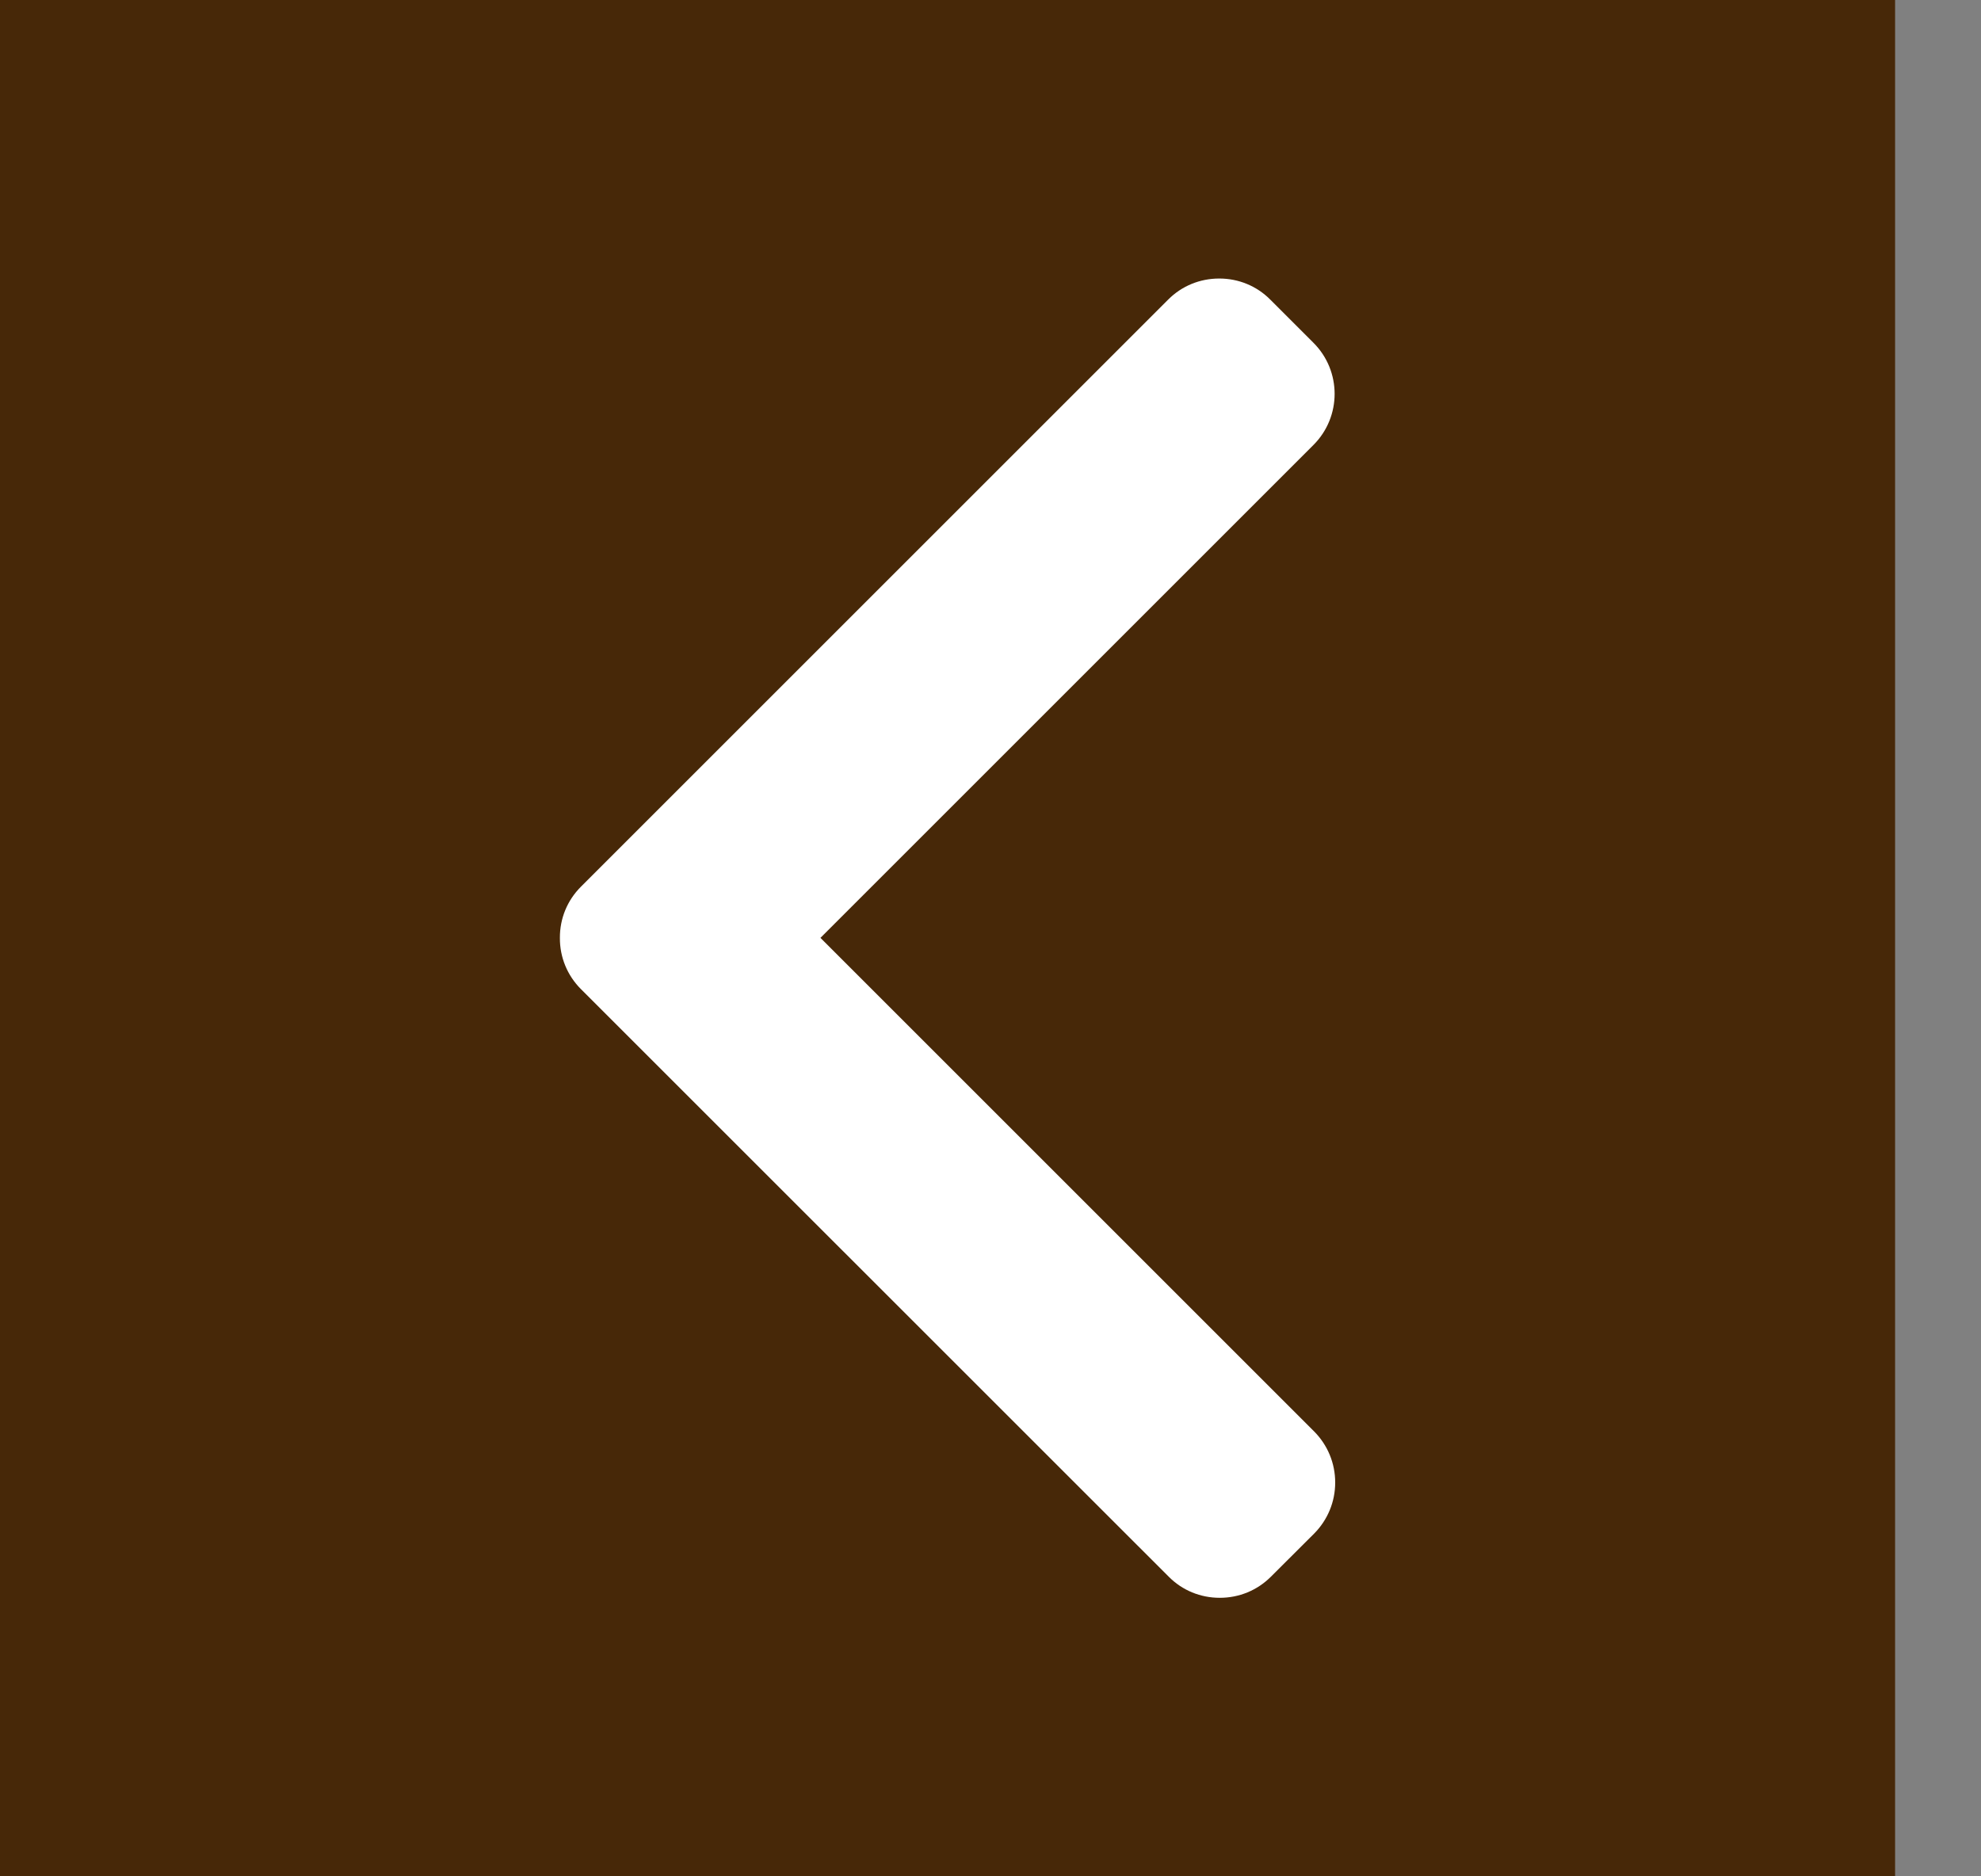
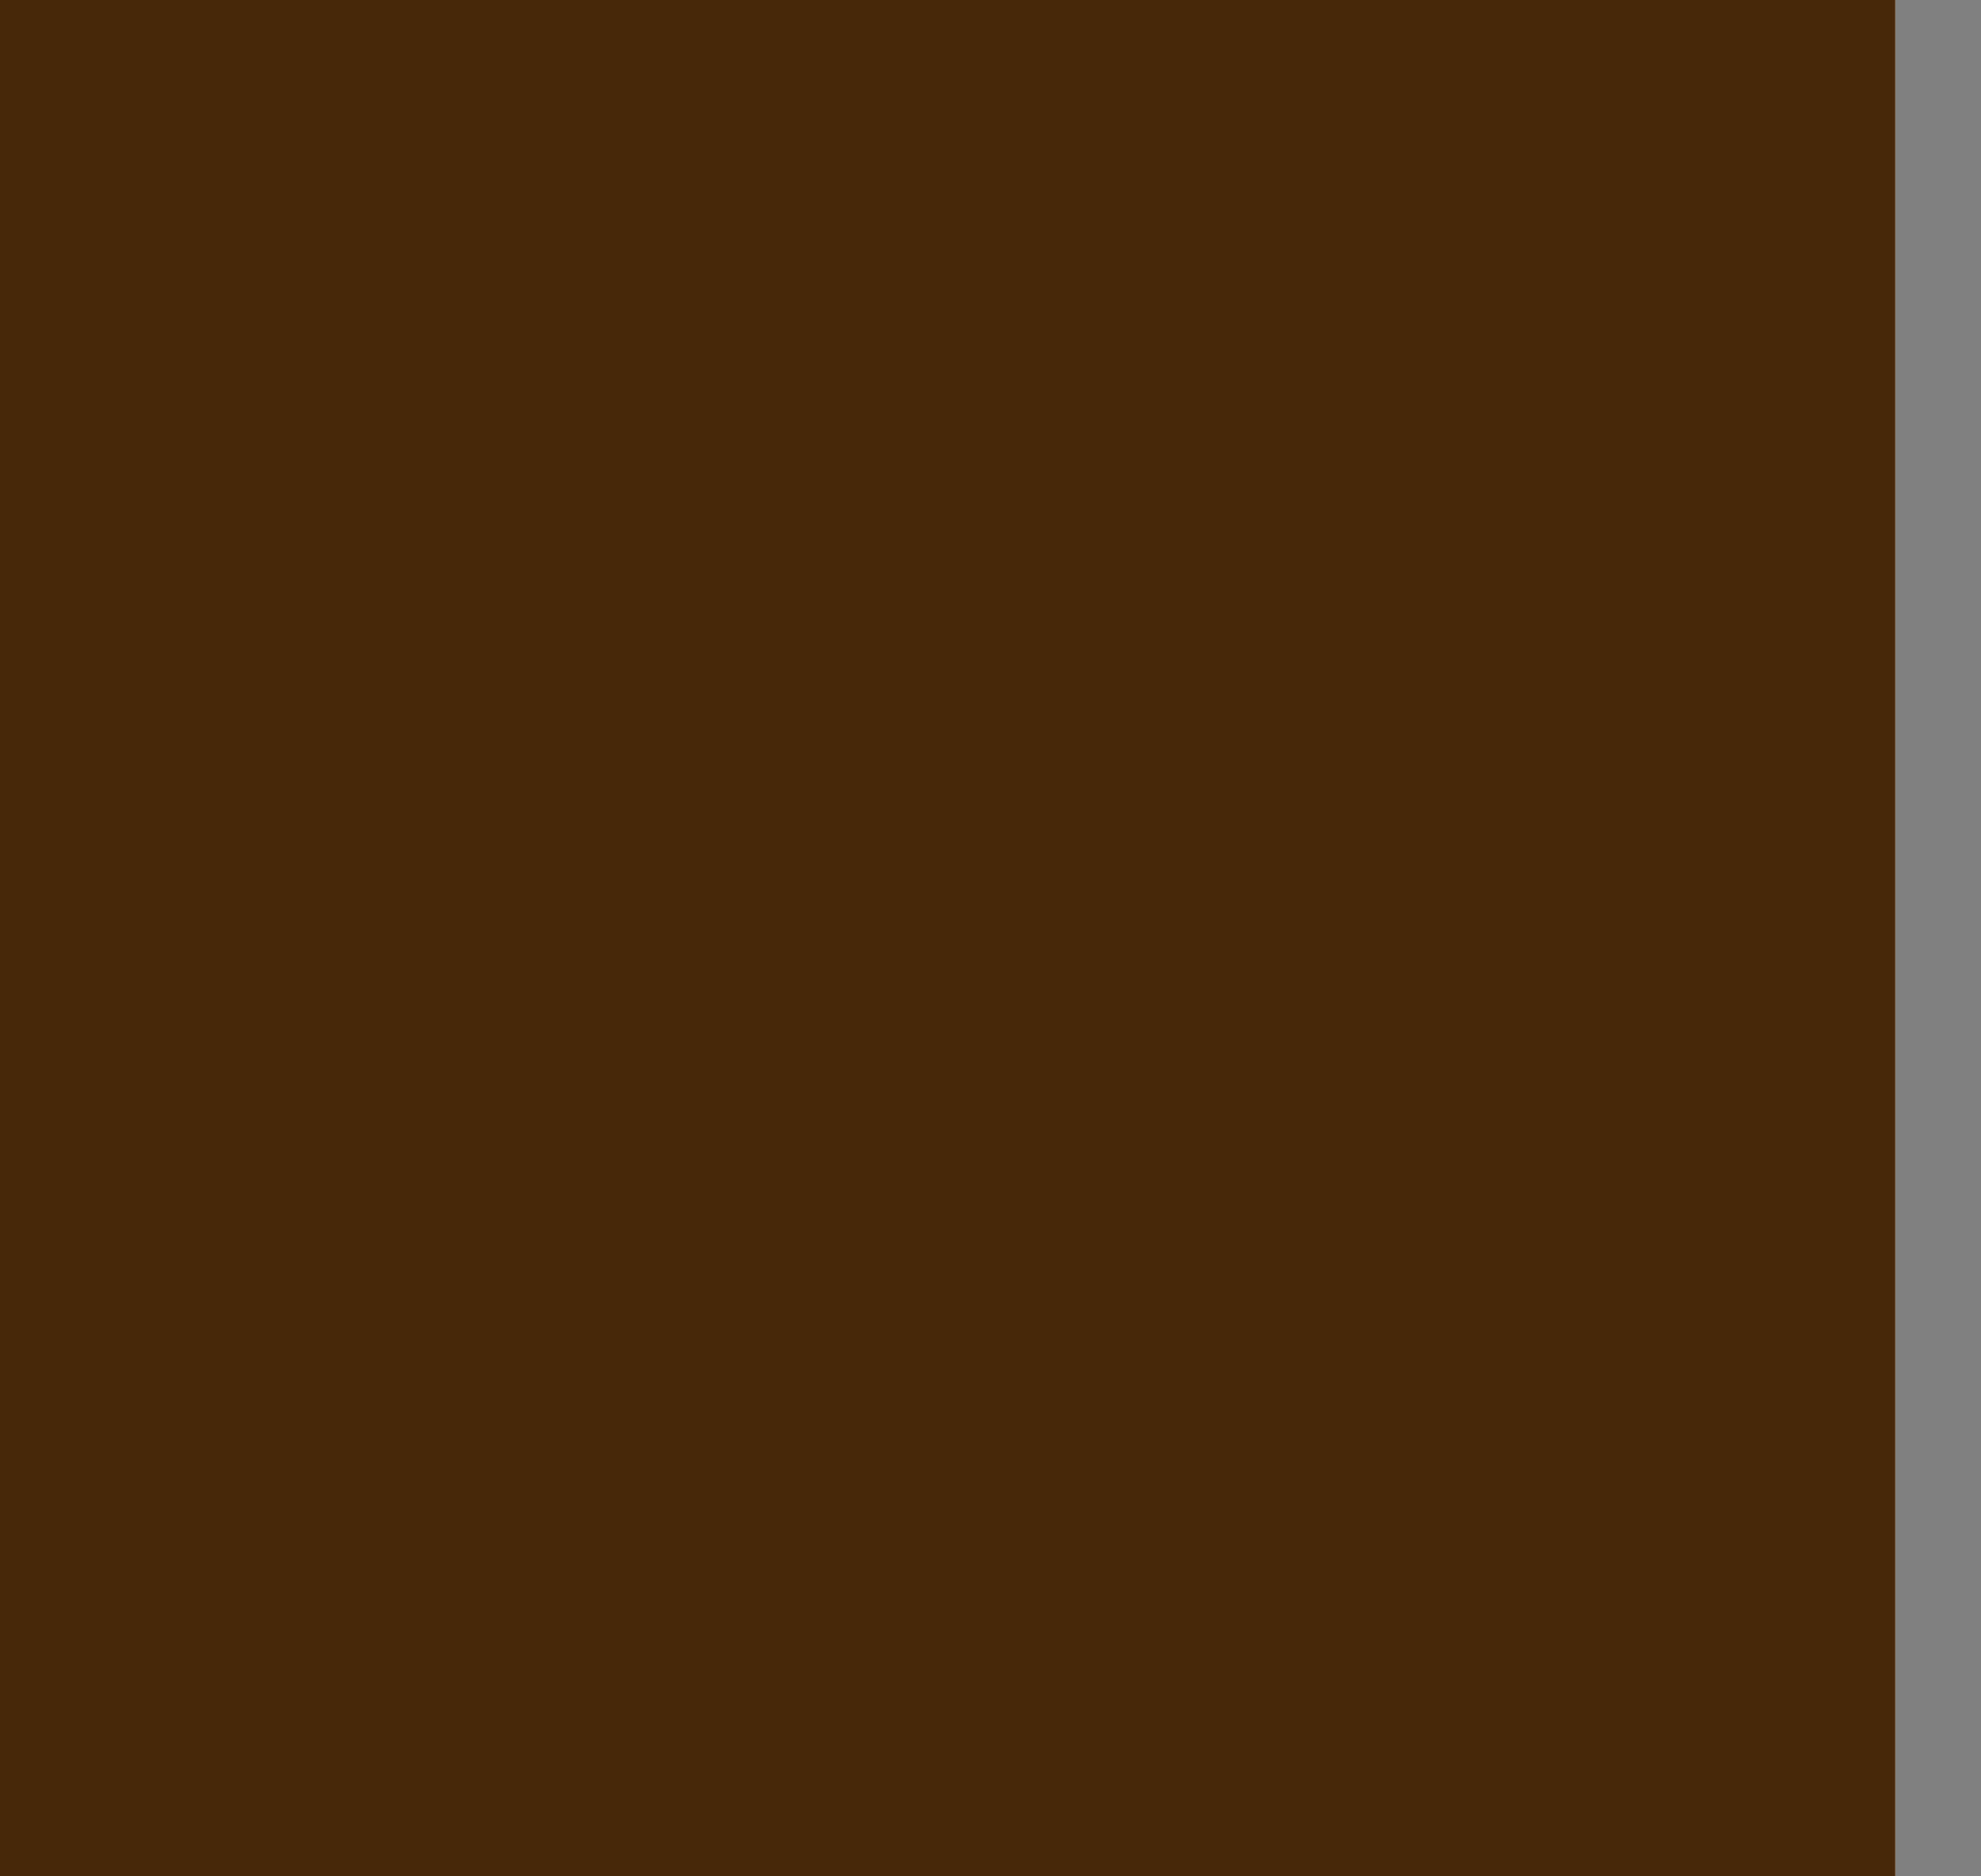
<svg xmlns="http://www.w3.org/2000/svg" width="19" height="18" viewBox="0 0 19 18" fill="none">
  <rect x="0" y="0" width="19" height="18" fill="#808080" stroke="none" />
  <rect width="18.176" height="18" transform="matrix(-1 0 0 1 18.176 0)" fill="#472808" />
-   <path d="M5.572 8.506L11.204 2.874C11.335 2.743 11.508 2.672 11.694 2.672C11.879 2.672 12.053 2.743 12.183 2.874L12.598 3.289C12.868 3.559 12.868 3.998 12.598 4.268L7.869 8.997L12.604 13.732C12.734 13.863 12.806 14.037 12.806 14.222C12.806 14.407 12.734 14.581 12.604 14.712L12.189 15.126C12.058 15.257 11.884 15.328 11.699 15.328C11.514 15.328 11.34 15.257 11.21 15.126L5.572 9.489C5.441 9.358 5.369 9.183 5.37 8.998C5.369 8.811 5.441 8.637 5.572 8.506Z" fill="white" />
</svg>